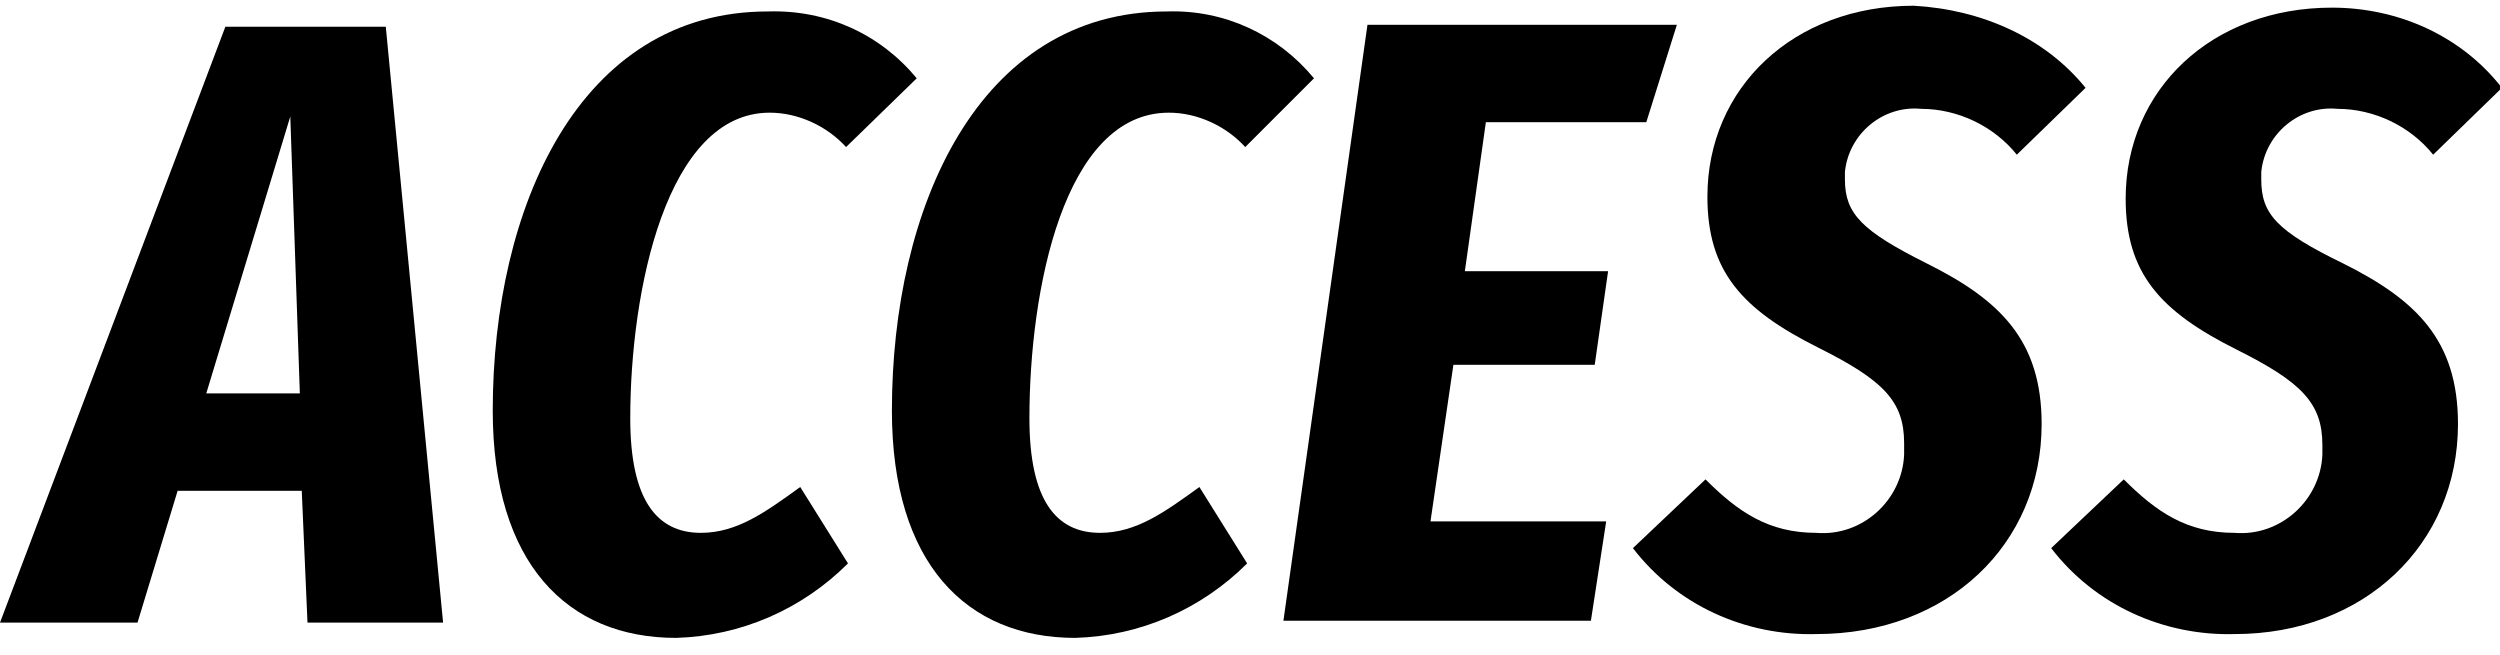
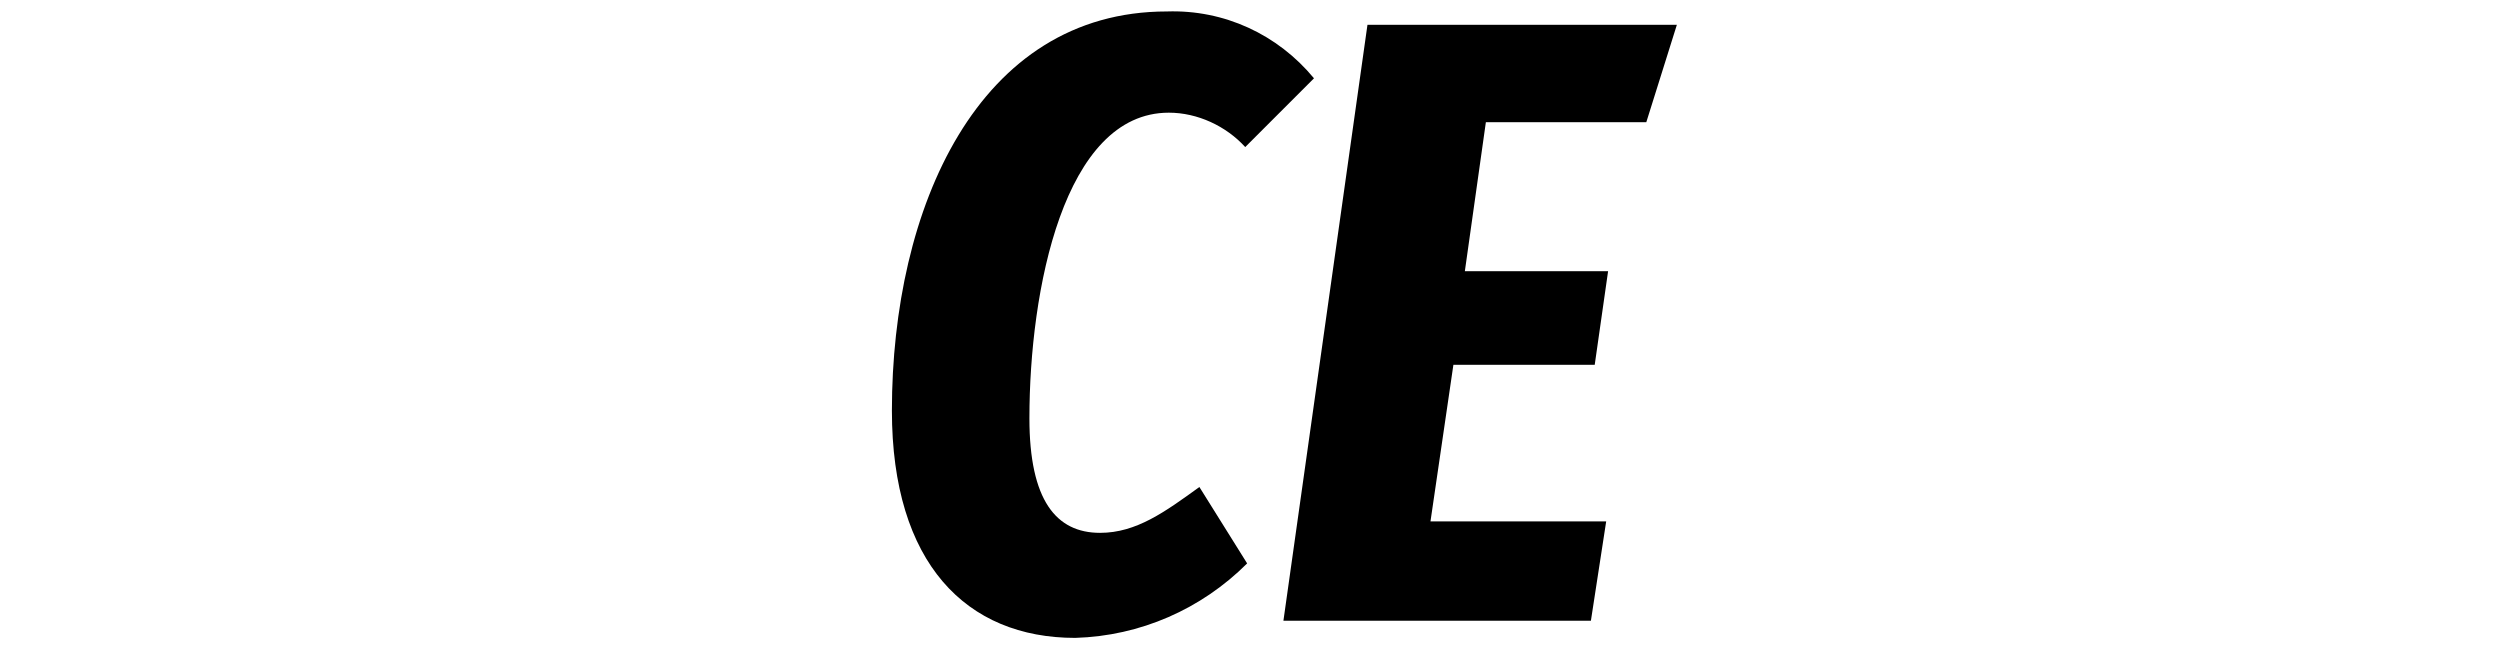
<svg xmlns="http://www.w3.org/2000/svg" version="1.1" id="レイヤー_1" x="0px" y="0px" viewBox="0 0 130.9 34.3" style="enable-background:new 0 0 130.9 34.3;" xml:space="preserve">
  <g id="レイヤー_2_1_">
    <g id="design">
-       <path d="M15.8,25.7H9.3l-2.1,6.9H0L11.8,1.4h8.4l3,31.2h-7.1L15.8,25.7z M15.7,20.6L15.2,6.1l-4.4,14.5H15.7z" />
-       <path d="M48,4.1l-3.7,3.6c-1-1.1-2.5-1.8-4-1.8c-5.4,0-7.3,9.3-7.3,16c0,4.3,1.4,6,3.7,6c1.9,0,3.4-1.1,5.2-2.4l2.5,4    c-2.4,2.4-5.6,3.8-9,3.9c-5.7,0-9.6-3.9-9.6-11.9c0-10.6,4.5-20.9,14.4-20.9C43.3,0.5,46.1,1.8,48,4.1z" />
      <path d="M68.8,4.1l-3.6,3.6c-1-1.1-2.5-1.8-4-1.8c-5.5,0-7.3,9.3-7.3,16c0,4.3,1.4,6,3.7,6c1.9,0,3.4-1.1,5.2-2.4l2.5,4    c-2.4,2.4-5.6,3.8-9,3.9c-5.7,0-9.6-3.9-9.6-11.9c0-10.6,4.5-20.9,14.4-20.9C64.1,0.5,66.9,1.8,68.8,4.1z" />
      <path d="M86.2,6.4h-8.4l-1.1,7.8h7.5l-0.7,4.9h-7.4l-1.2,8.2h9.2l-0.8,5.2H67.2l4.4-31.2h16.2L86.2,6.4z" />
-       <path d="M109.2,4.6l-3.6,3.5c-1.2-1.5-3.1-2.4-5-2.4c-2-0.2-3.8,1.3-4,3.3c0,0.1,0,0.3,0,0.4c0,1.8,0.9,2.7,4.3,4.4    c3.8,1.9,6,4,6,8.4c0,6.3-4.9,11-11.8,11c-3.7,0.1-7.3-1.5-9.6-4.5l3.8-3.6c1.7,1.7,3.3,2.8,5.8,2.8c2.4,0.2,4.5-1.7,4.6-4.1    c0-0.2,0-0.4,0-0.6c0-2.2-1.1-3.3-4.5-5c-4-2-5.8-4-5.8-7.9c0-5.7,4.5-10,10.8-10C103.8,0.5,107.1,2,109.2,4.6z" />
-       <path d="M131,4.6l-3.6,3.5c-1.2-1.5-3.1-2.4-5-2.4c-2-0.2-3.8,1.3-4,3.3c0,0.1,0,0.3,0,0.4c0,1.8,0.8,2.7,4.3,4.4    c3.8,1.9,6,4,6,8.4c0,6.3-4.9,11-11.7,11c-3.7,0.1-7.3-1.5-9.6-4.5l3.8-3.6c1.7,1.7,3.3,2.8,5.8,2.8c2.4,0.2,4.5-1.7,4.6-4.1    c0-0.2,0-0.4,0-0.5c0-2.2-1.1-3.3-4.5-5c-4-2-5.8-4-5.8-7.9c0-5.7,4.5-10,10.8-10C125.6,0.4,128.9,1.9,131,4.6z" />
    </g>
  </g>
</svg>